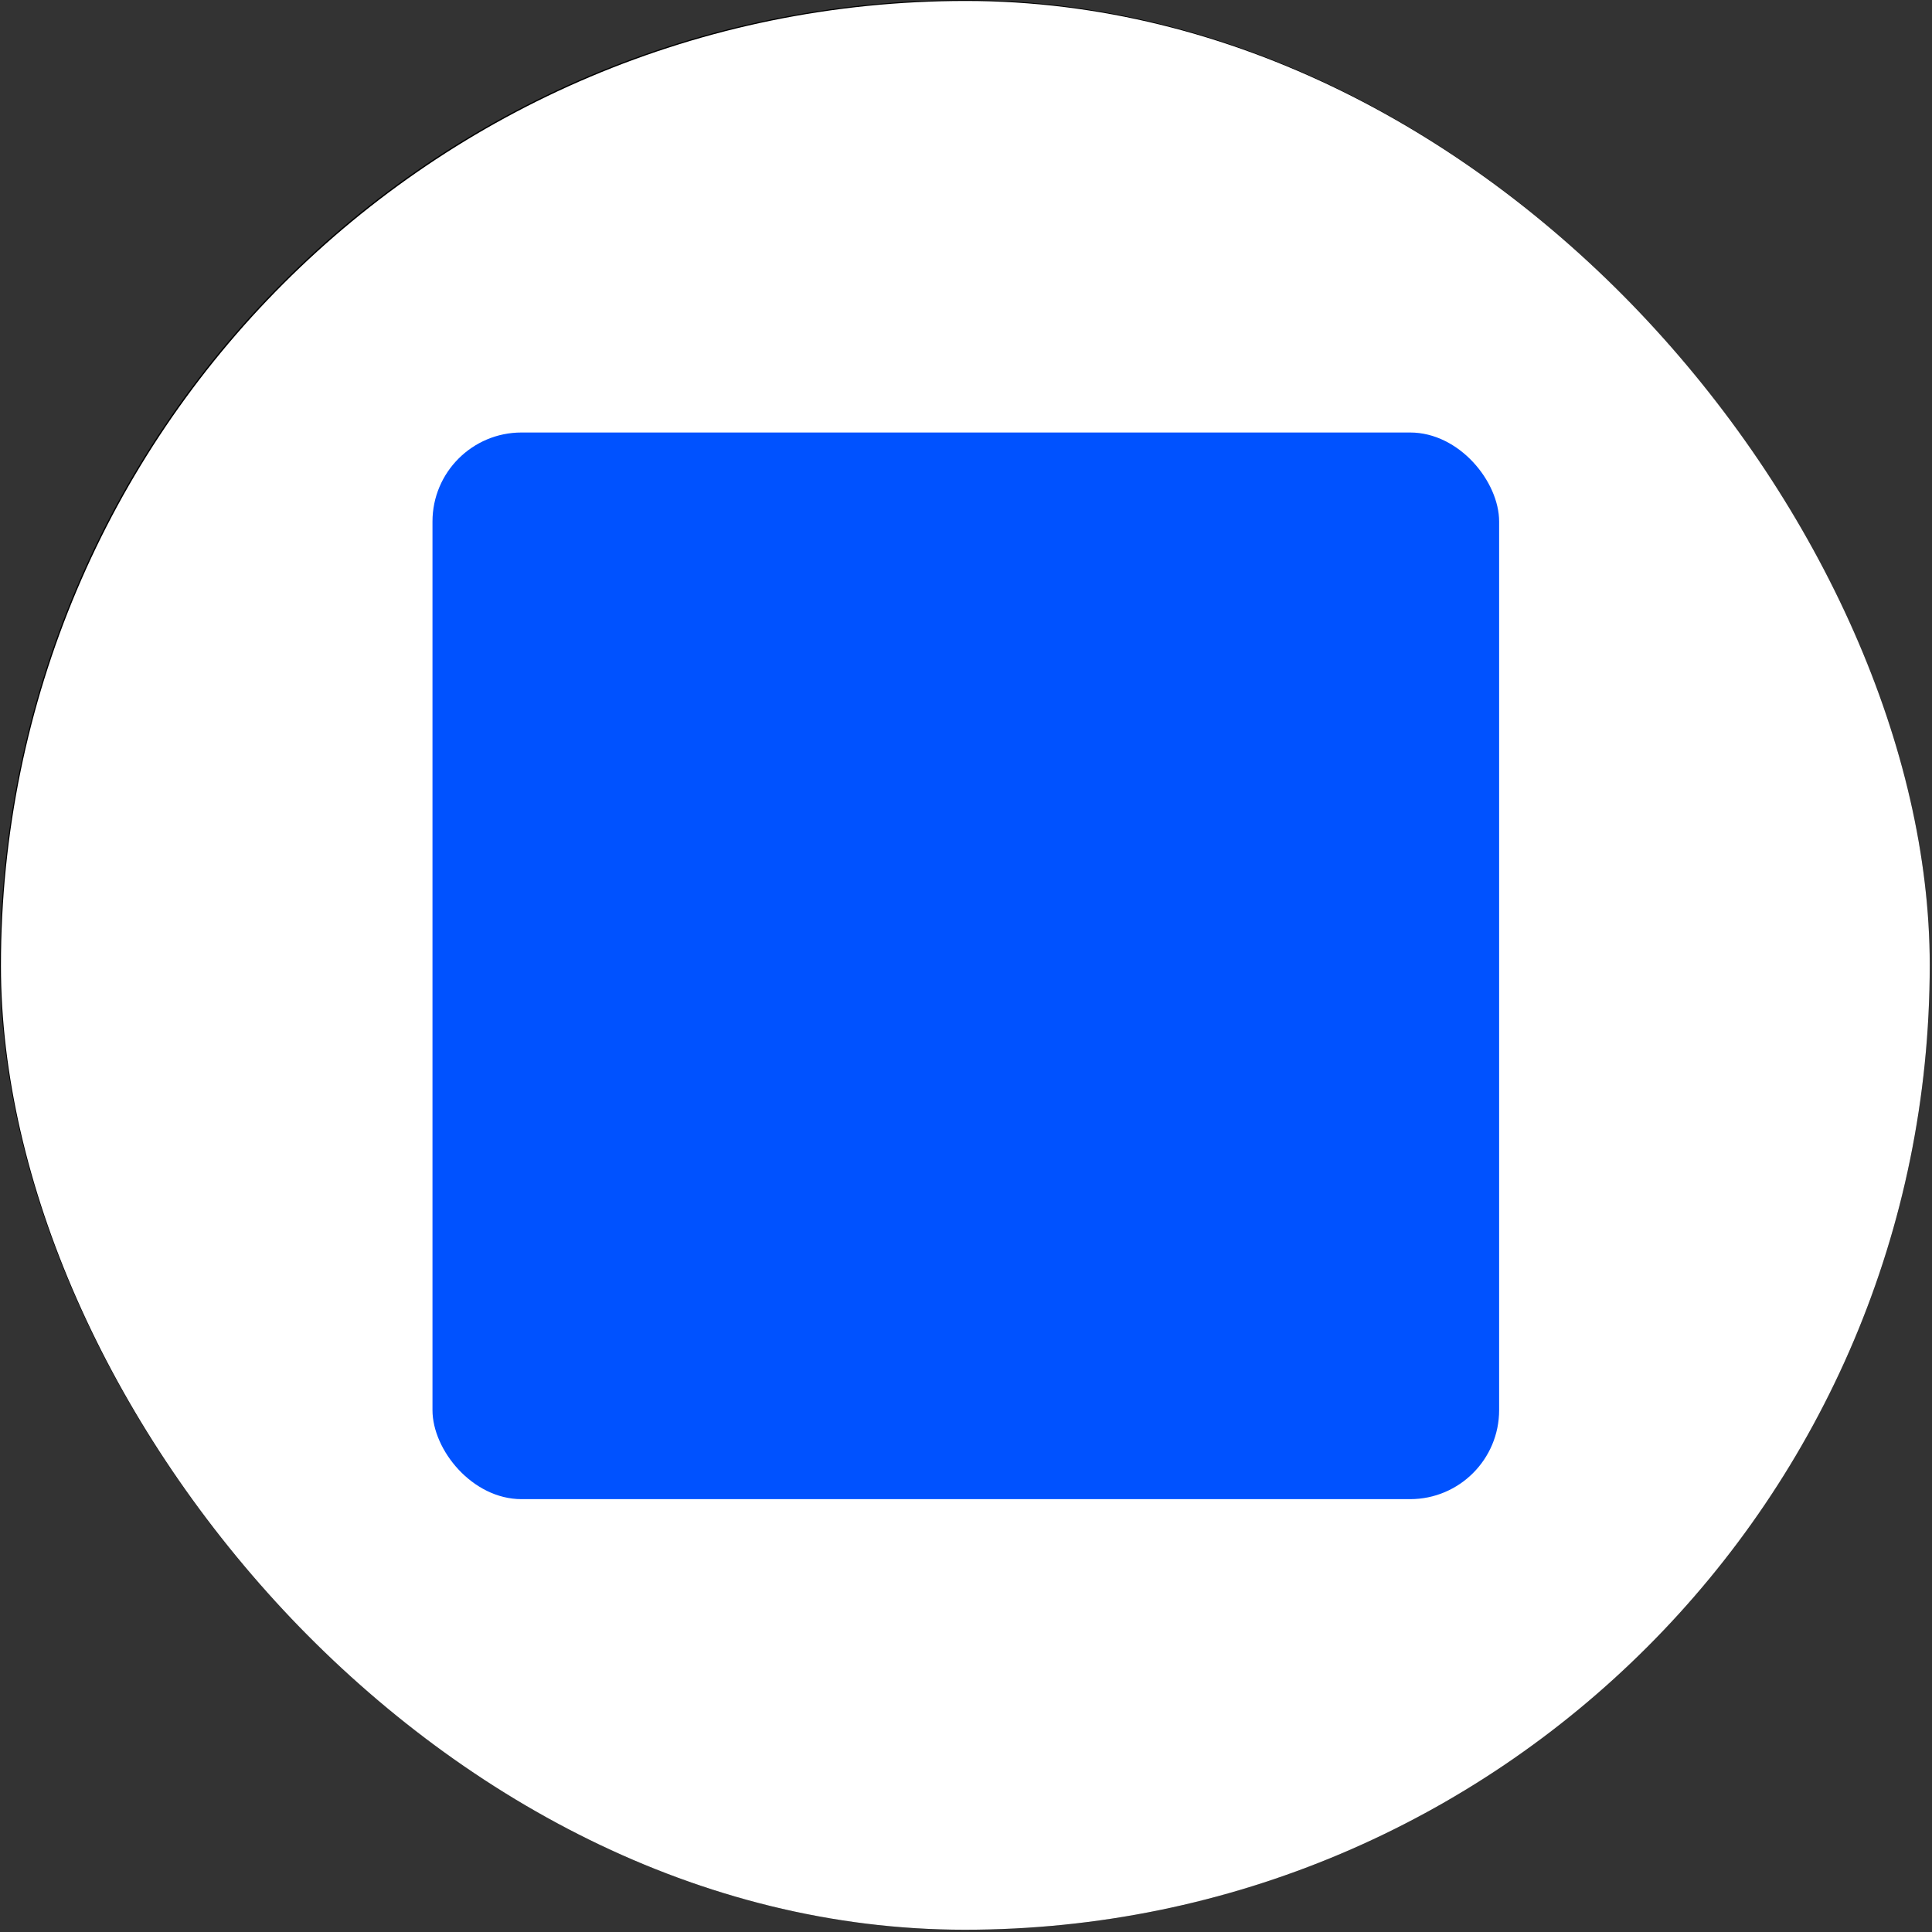
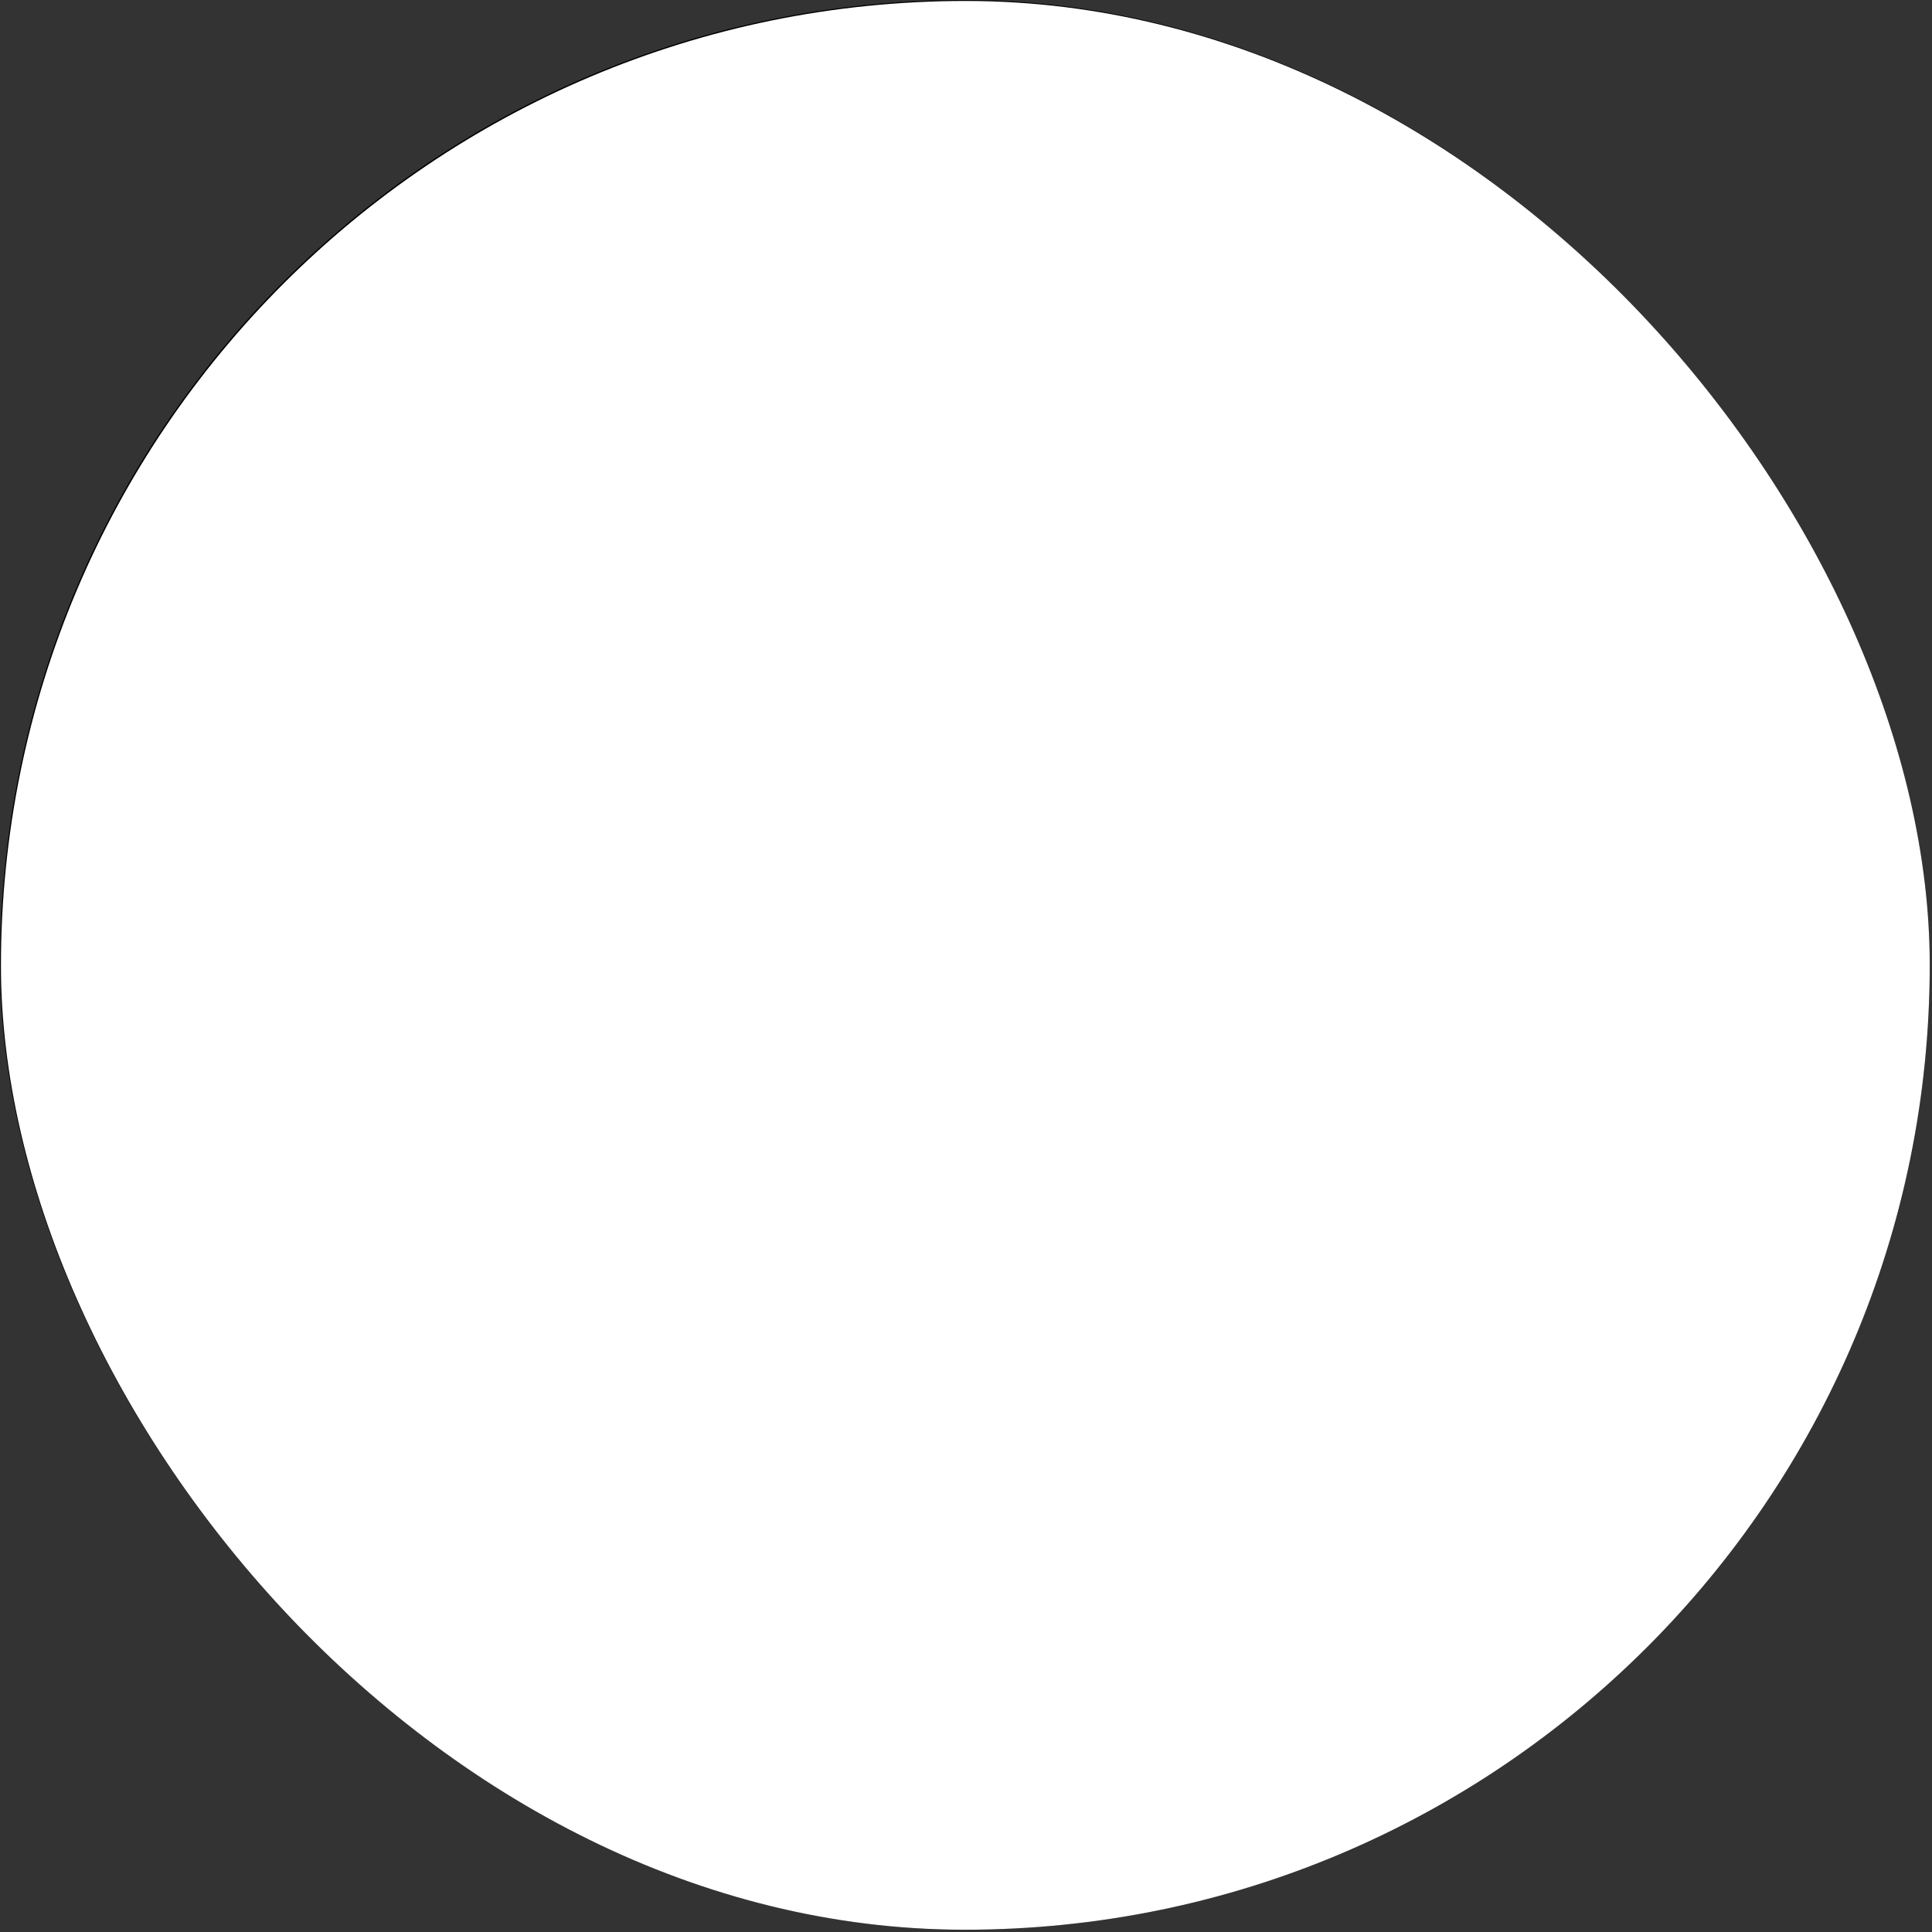
<svg xmlns="http://www.w3.org/2000/svg" width="434" height="434" viewBox="0 0 434 434" fill="none">
  <rect x="0" y="0" width="434" height="434" fill="#333333" stroke="none" />
  <g clip-path="url(#clip0_3788_8638)">
    <rect width="433.493" height="433.491" rx="216.746" fill="black" />
    <rect x="0.211" y="0.215" width="433.493" height="433.493" rx="216.747" fill="white" />
-     <rect x="97.152" y="97.156" width="239.609" height="239.609" rx="20" fill="#0052FF" />
  </g>
  <defs>
    <clipPath id="clip0_3788_8638">
      <rect width="433.493" height="433.491" rx="216.746" fill="white" />
    </clipPath>
  </defs>
</svg>